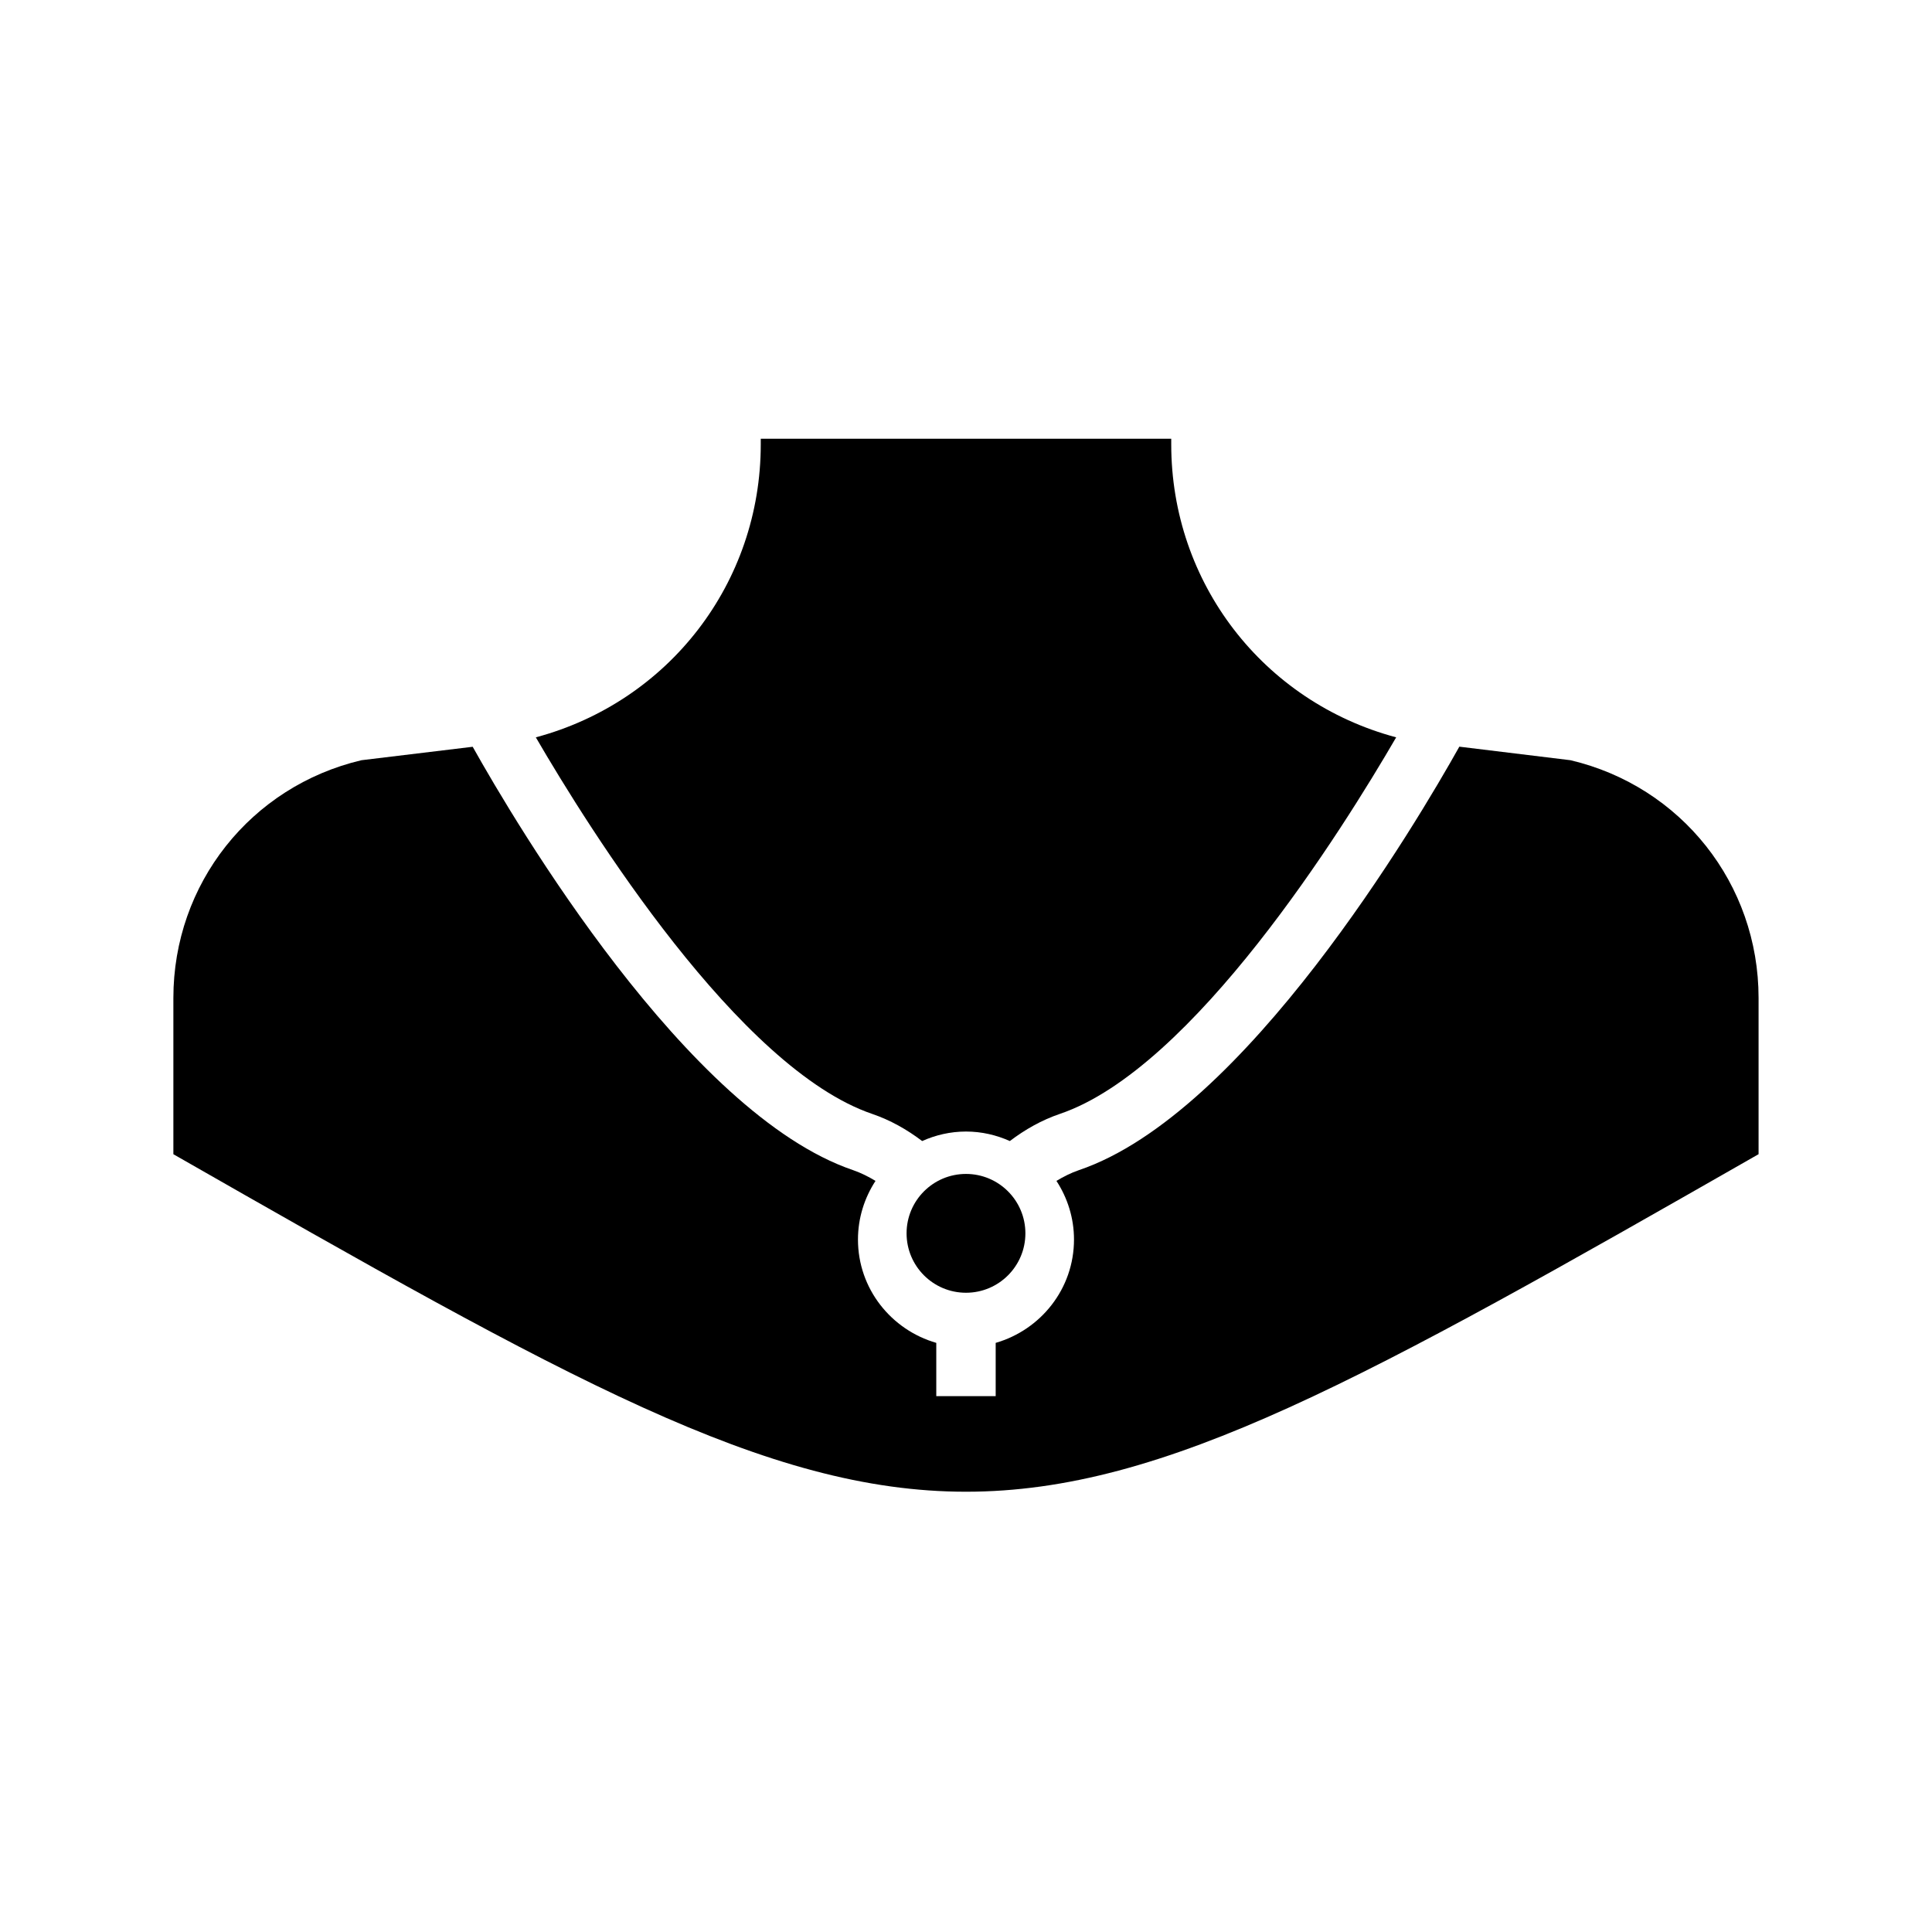
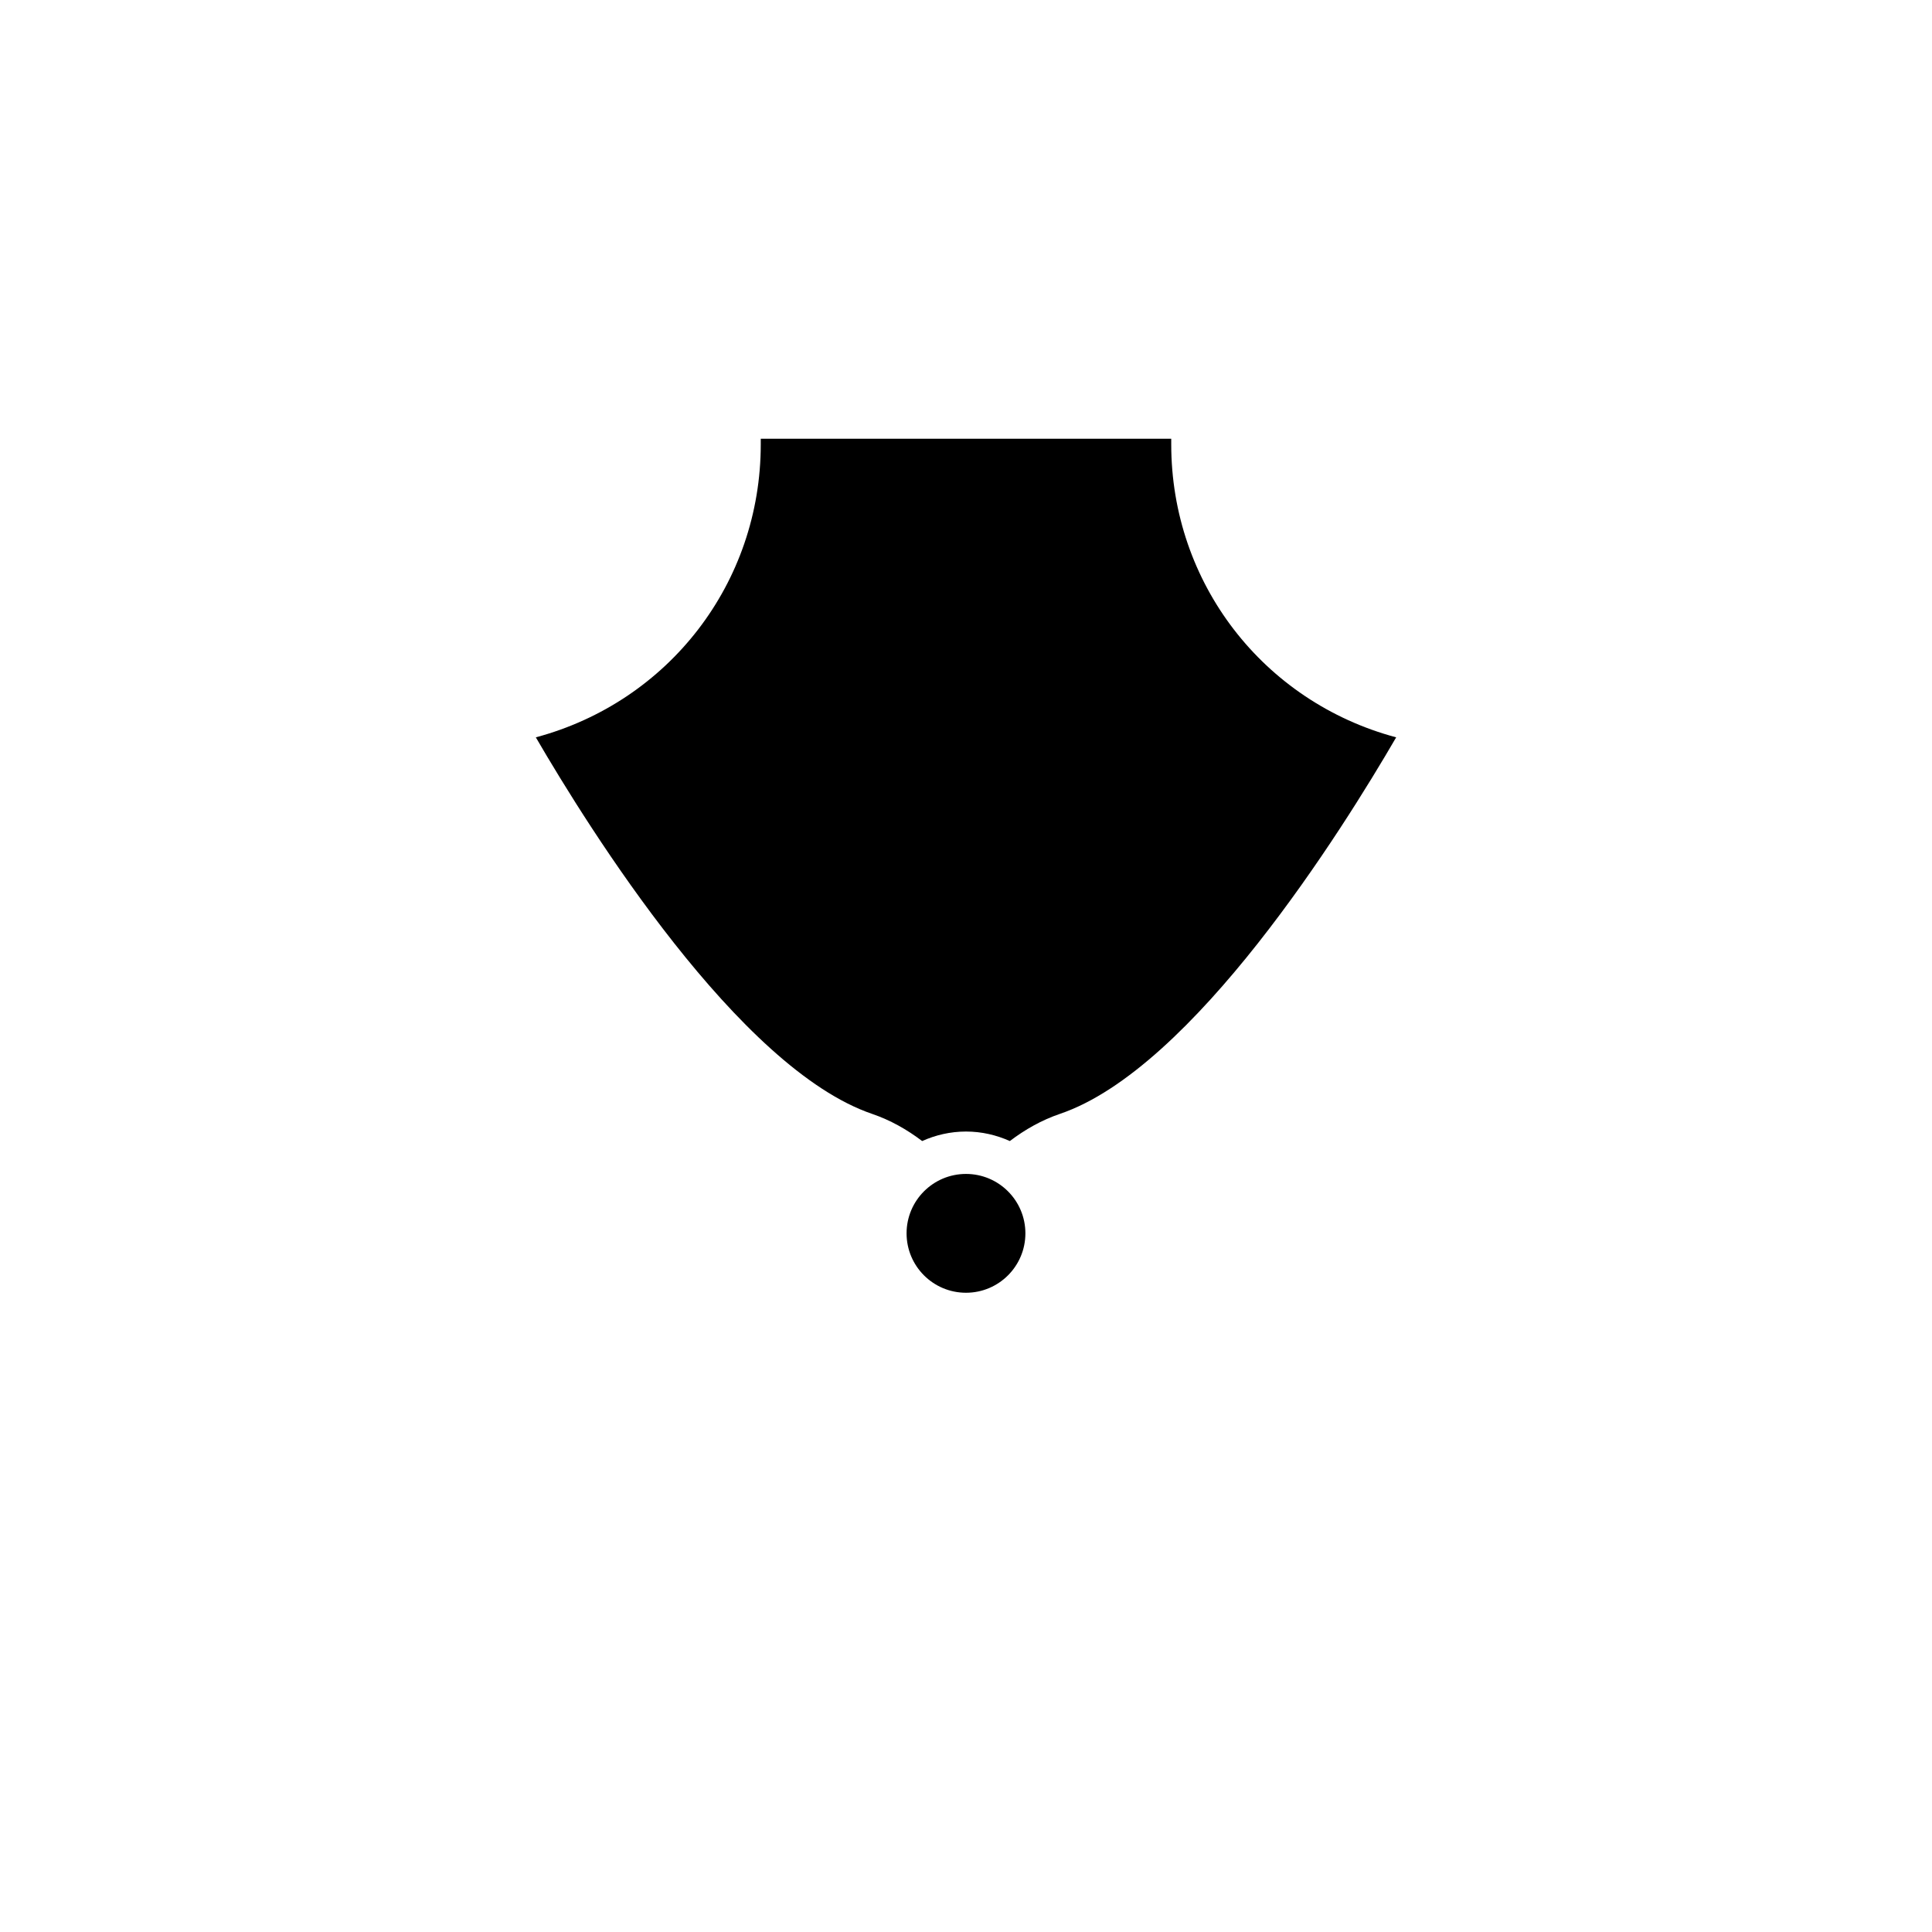
<svg xmlns="http://www.w3.org/2000/svg" fill="#000000" width="800px" height="800px" version="1.1" viewBox="144 144 512 512">
  <g>
    <path d="m375.14 439.2c4.801 1.637 9.223 4.137 13.238 7.188 3.559-1.59 7.477-2.519 11.621-2.519s8.062 0.93 11.621 2.519c4.016-3.051 8.434-5.551 13.234-7.188 35.312-11.949 74.934-75.332 89.148-99.797-35.23-9.43-59.613-40.914-59.613-77.66v-1.469h-108.78v1.469c0 36.746-24.379 68.227-59.609 77.66 14.223 24.453 53.84 87.77 89.141 99.797z" />
-     <path d="m610.04 449.88v-41.406c0-30.227-20.477-56.078-49.844-63.008l-29.457-3.59c-11.281 20.152-56.844 97.348-100.83 112.23-2.09 0.715-4.055 1.711-5.941 2.844 2.918 4.484 4.652 9.809 4.652 15.543 0 13.035-8.812 23.938-20.754 27.383v14.121h-15.742v-14.121c-11.941-3.445-20.754-14.348-20.754-27.383 0-5.734 1.734-11.059 4.648-15.543-1.891-1.137-3.863-2.137-5.961-2.856-43.949-14.965-89.484-92.012-100.79-112.19l-29.477 3.562c-29.367 6.93-49.844 32.781-49.844 63.008v41.406c208.73 119.26 211.36 119.26 420.09-0.004z" />
    <path d="m415.74 470.85c0 8.695-7.047 15.742-15.742 15.742s-15.746-7.047-15.746-15.742c0-8.695 7.051-15.746 15.746-15.746s15.742 7.051 15.742 15.746" />
  </g>
</svg>